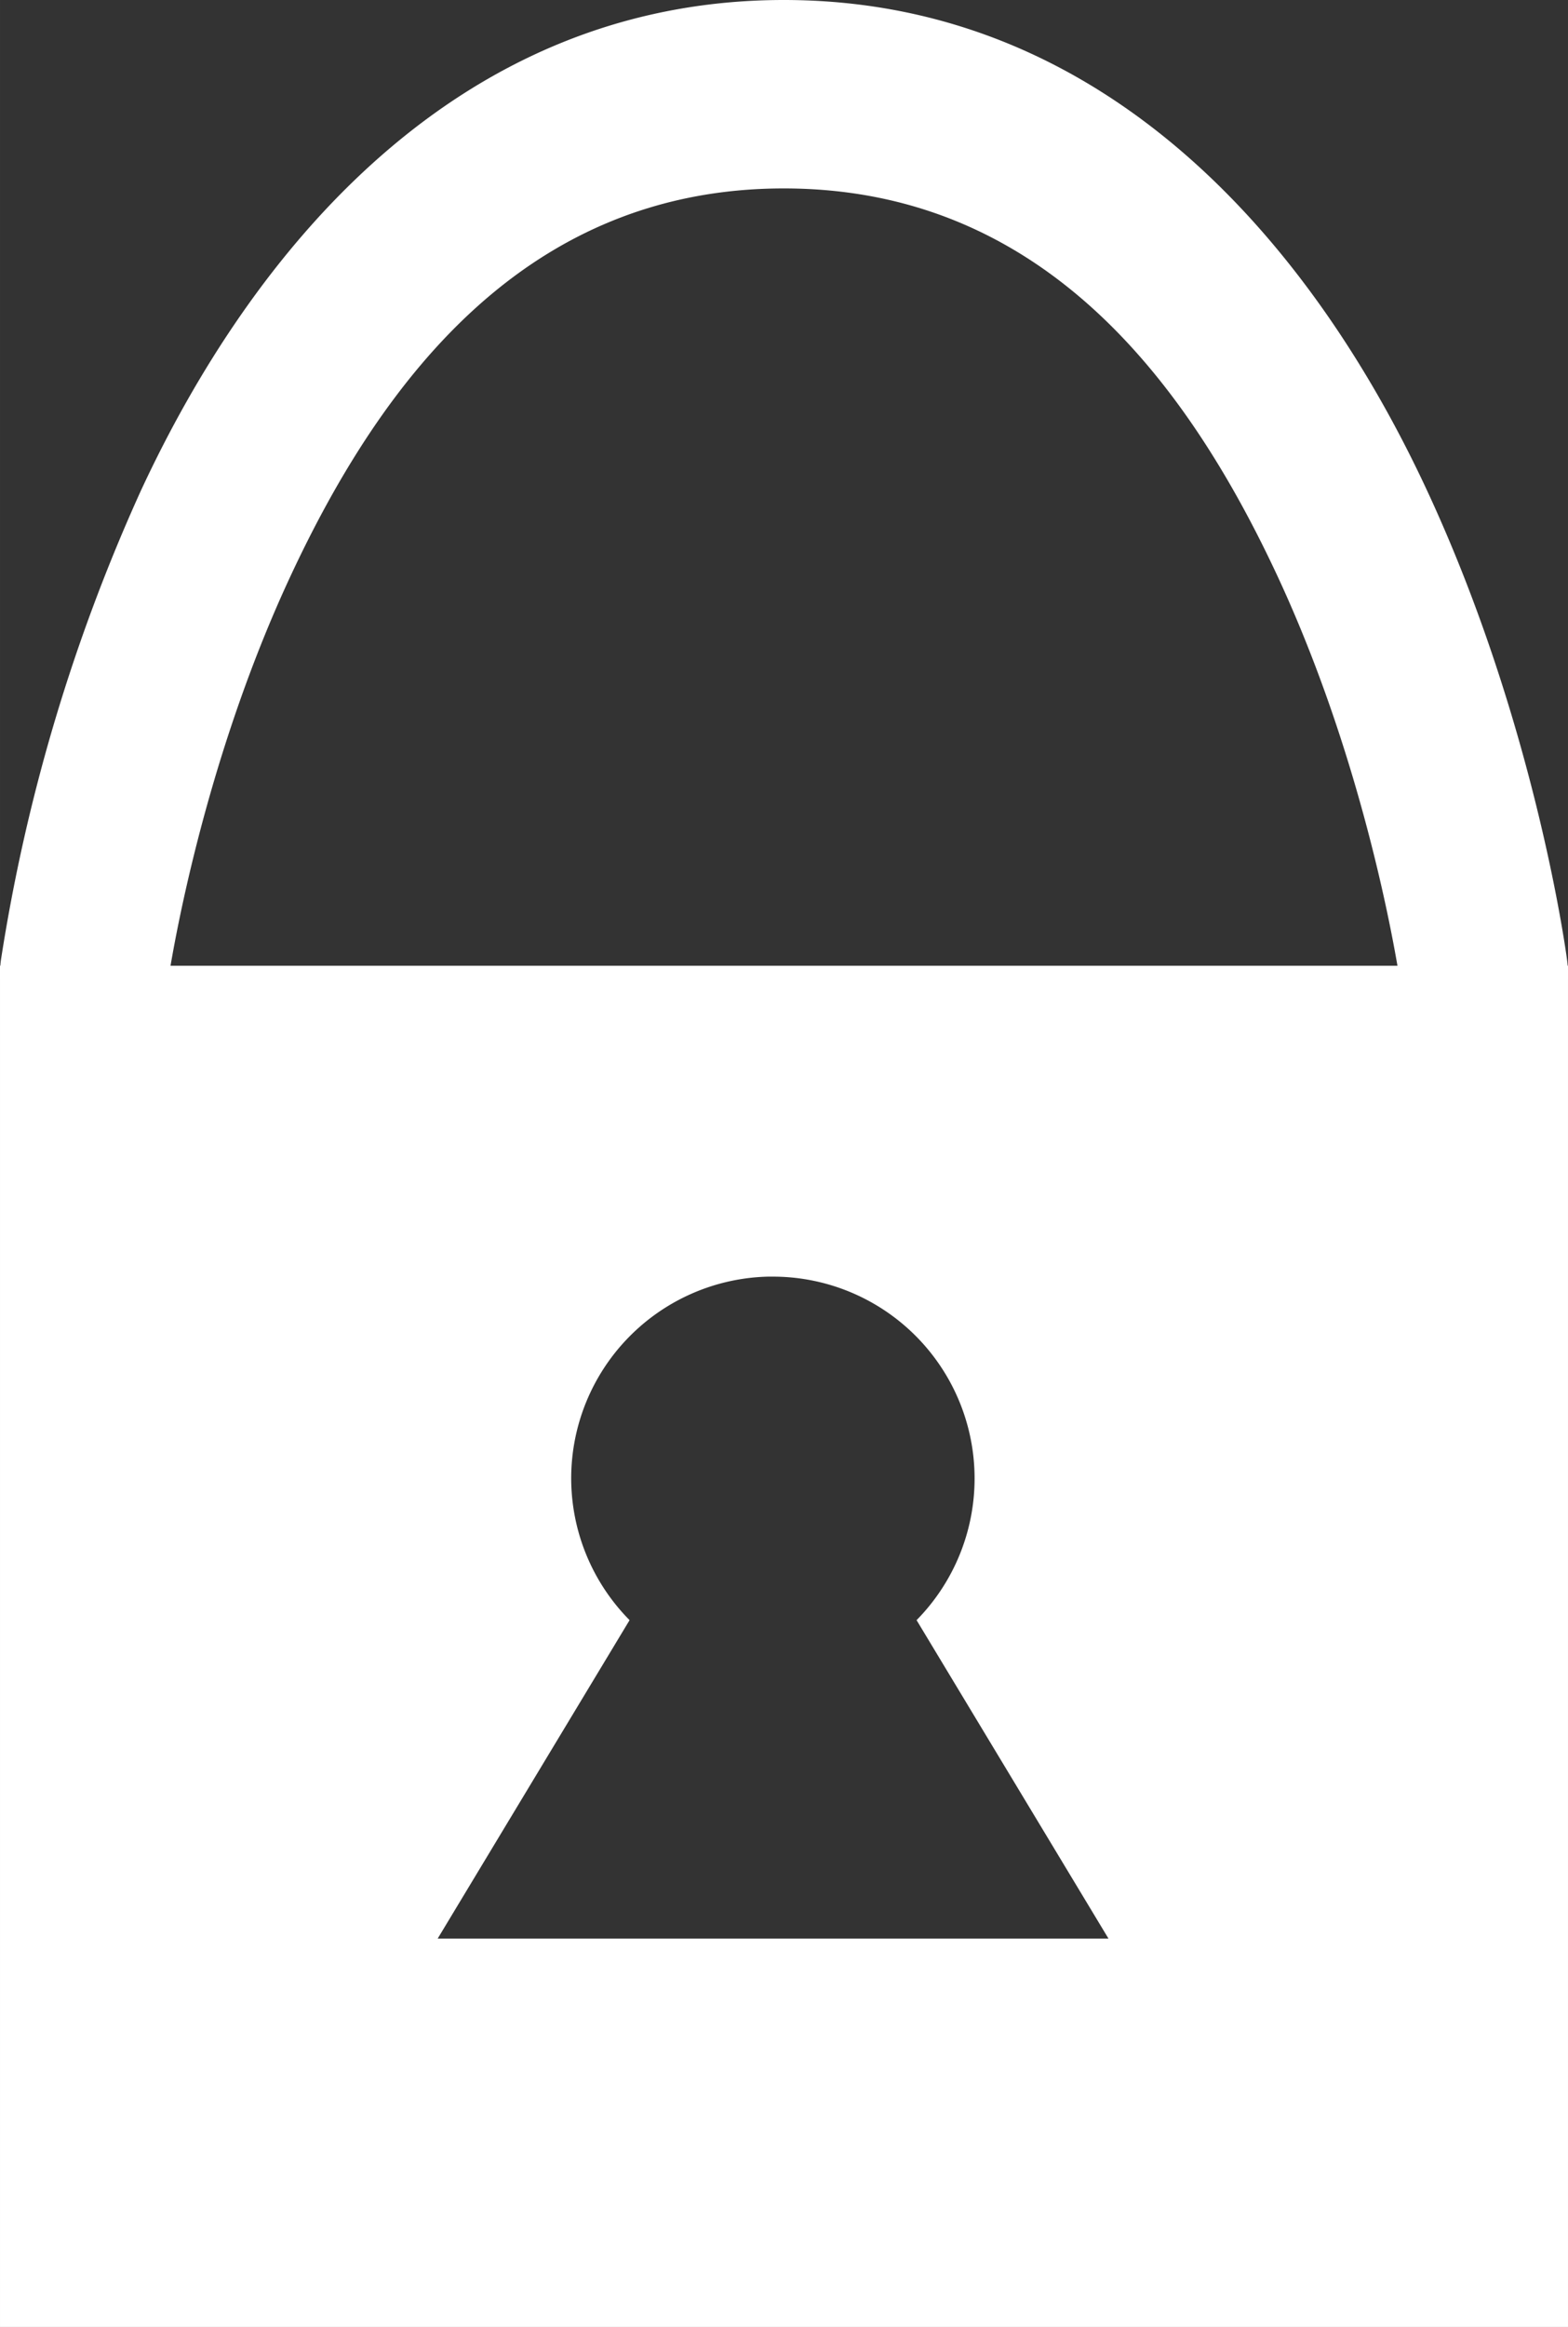
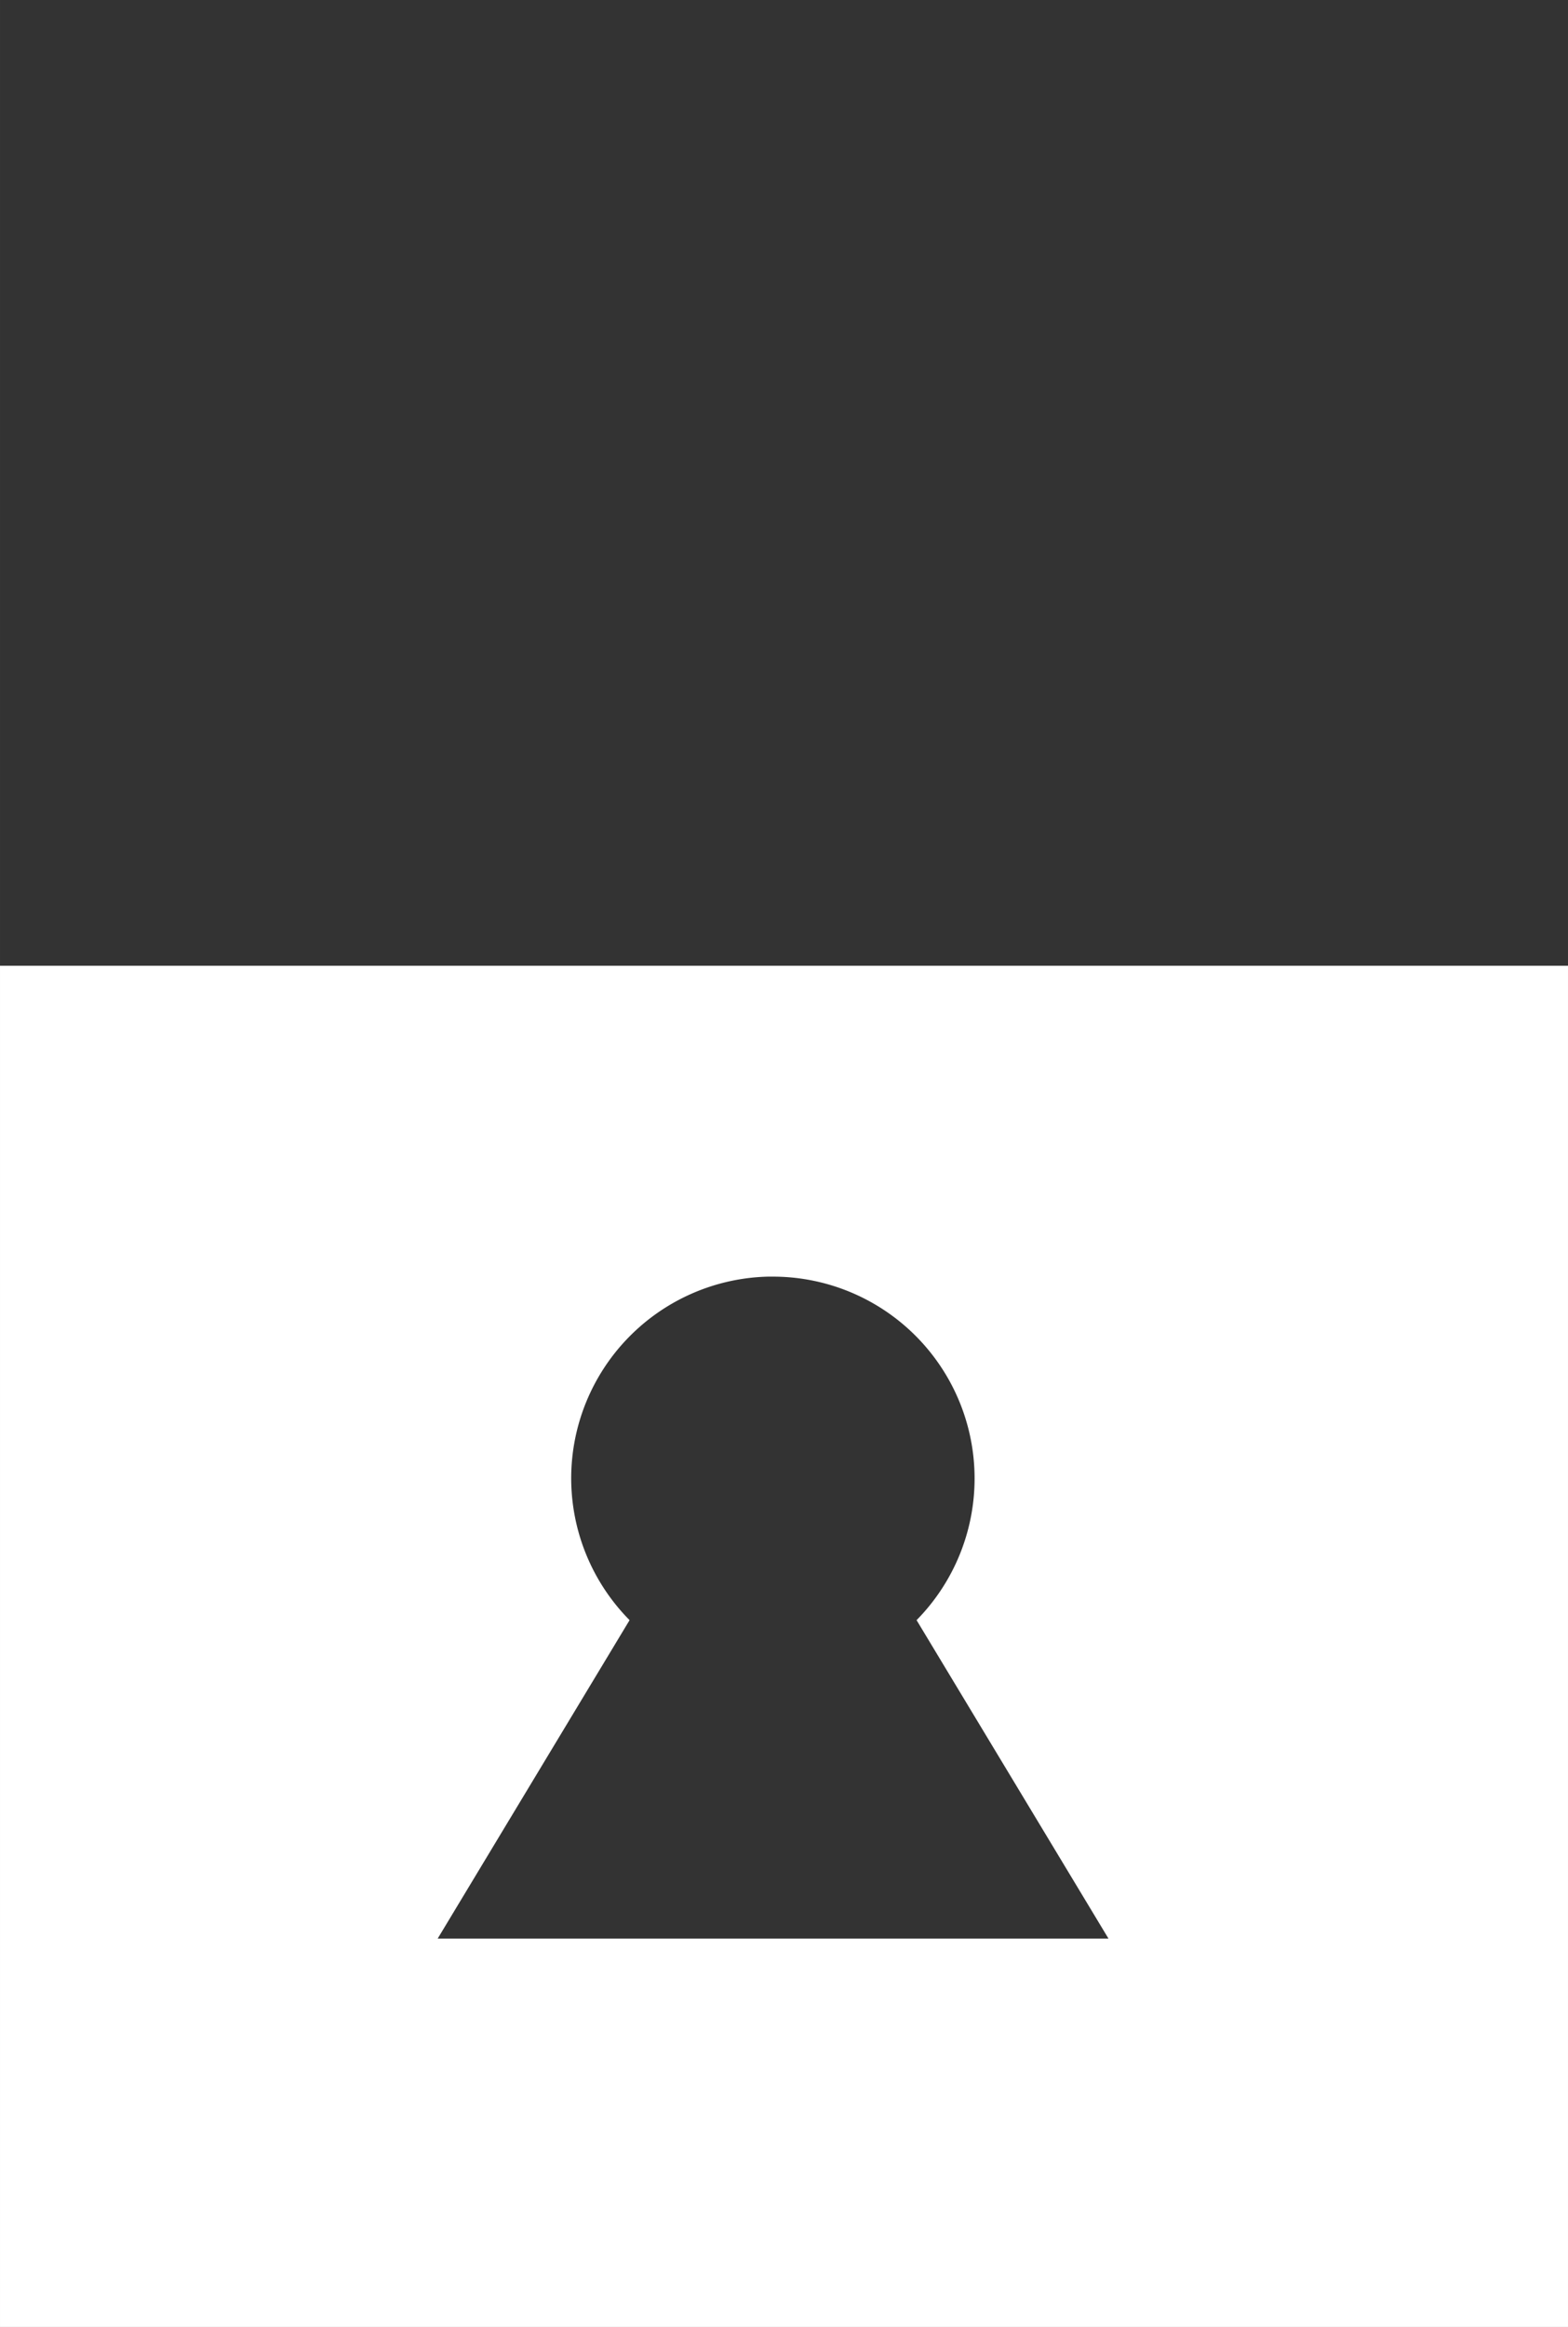
<svg xmlns="http://www.w3.org/2000/svg" width="31.469" height="46.674" viewBox="0 0 8.326 12.349" version="1.1" id="svg1706">
  <rect x="0" y="0" width="8.326" height="12.349" fill="#333333" stroke="none" />
  <g id="layer1" transform="translate(-59.333 -68.217)">
    <g id="g2318">
      <path id="path1545-7" style="fill:#fff;stroke:none;stroke-width:1px;stroke-linecap:butt;stroke-linejoin:miter;stroke-miterlimit:4;stroke-dasharray:none;stroke-opacity:1" d="M59.333 73.342v7.225h8.326v-7.225zm4.079 1.65a1.071 1.071 0 0 1 .026 0 1.071 1.071 0 0 1 1.07 1.07 1.071 1.071 0 0 1-.308.753l1.019 1.69h-3.562l1.019-1.69a1.071 1.071 0 0 1-.31-.753 1.071 1.071 0 0 1 1.046-1.07z" />
-       <path style="color:#000;font-variant:normal;font-variant-ligatures:normal;font-variant-position:normal;font-variant-numeric:normal;font-variant-alternates:normal;font-variant-east-asian:normal;font-feature-settings:normal;font-variation-settings:normal;text-indent:0;text-align:start;letter-spacing:normal;word-spacing:normal;text-transform:none;writing-mode:lr-tb;direction:ltr;text-orientation:mixed;dominant-baseline:auto;baseline-shift:baseline;text-anchor:start;white-space:normal;shape-padding:0;shape-margin:0;clip-rule:nonzero;visibility:visible;opacity:1;isolation:auto;mix-blend-mode:normal;color-interpolation:srgb;color-interpolation-filters:linearrgb;solid-color:#000;solid-opacity:1;vector-effect:none;fill:#fff;fill-opacity:1;fill-rule:nonzero;stroke:none;stroke-width:.945px;stroke-linecap:round;stroke-linejoin:miter;stroke-miterlimit:4;stroke-dasharray:none;stroke-dashoffset:0;stroke-opacity:1;color-rendering:auto;image-rendering:auto;shape-rendering:auto;text-rendering:auto;enable-background:accumulate;stop-color:#000;stop-opacity:1;inline-size:0;font:medium sans-serif;-webkit-text-decoration:none;text-decoration:none;display:inline;overflow:visible" d="M63.495 68.217c-1.749 0-2.832 1.351-3.414 2.604a9.564 9.564 0 0 0-.743 2.49.446.5 0 0 0 .375.569.446.5 0 0 0 .507-.422s.15-1.096.652-2.176 1.275-2.065 2.623-2.065c1.349 0 2.123.985 2.625 2.065.501 1.08.652 2.176.652 2.176a.446.5 0 0 0 .507.422.446.5 0 0 0 .375-.569s-.16-1.237-.743-2.49c-.582-1.253-1.667-2.604-3.416-2.604z" id="path2310" />
    </g>
  </g>
</svg>